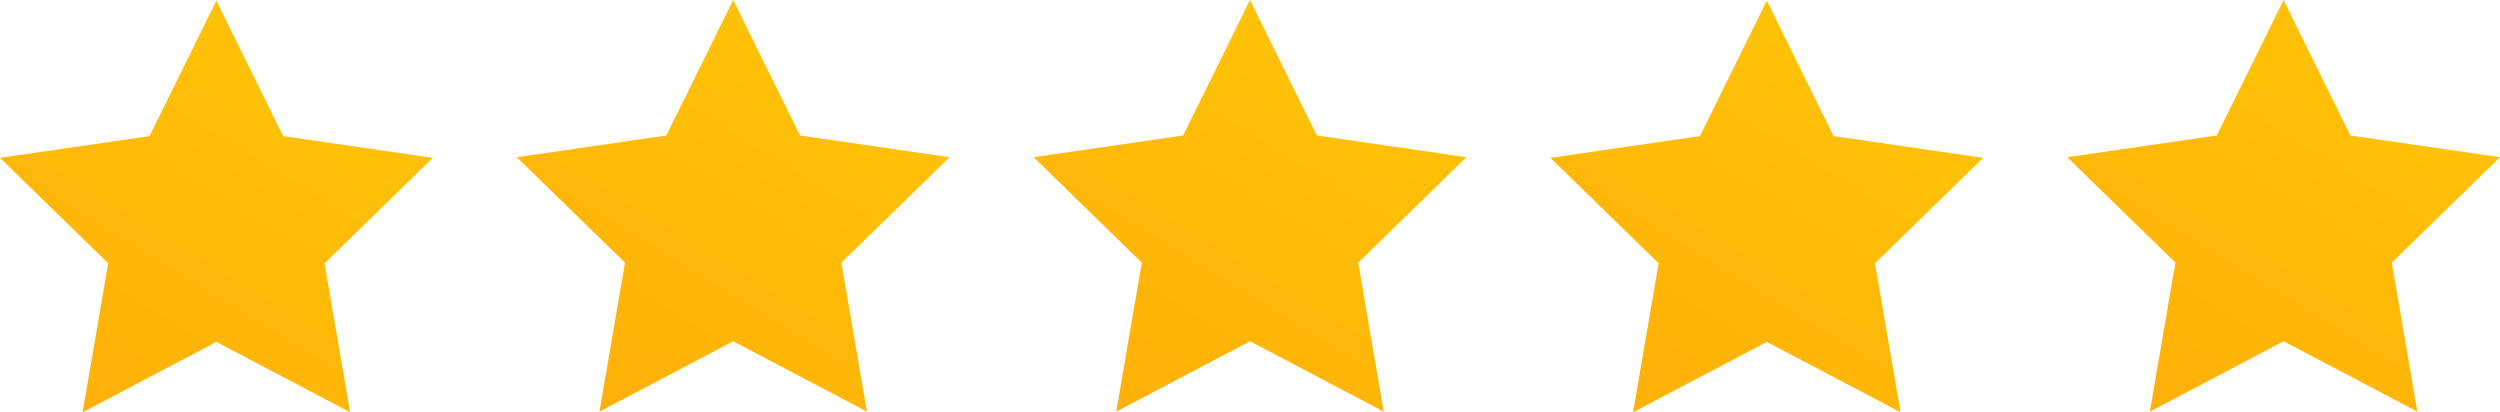
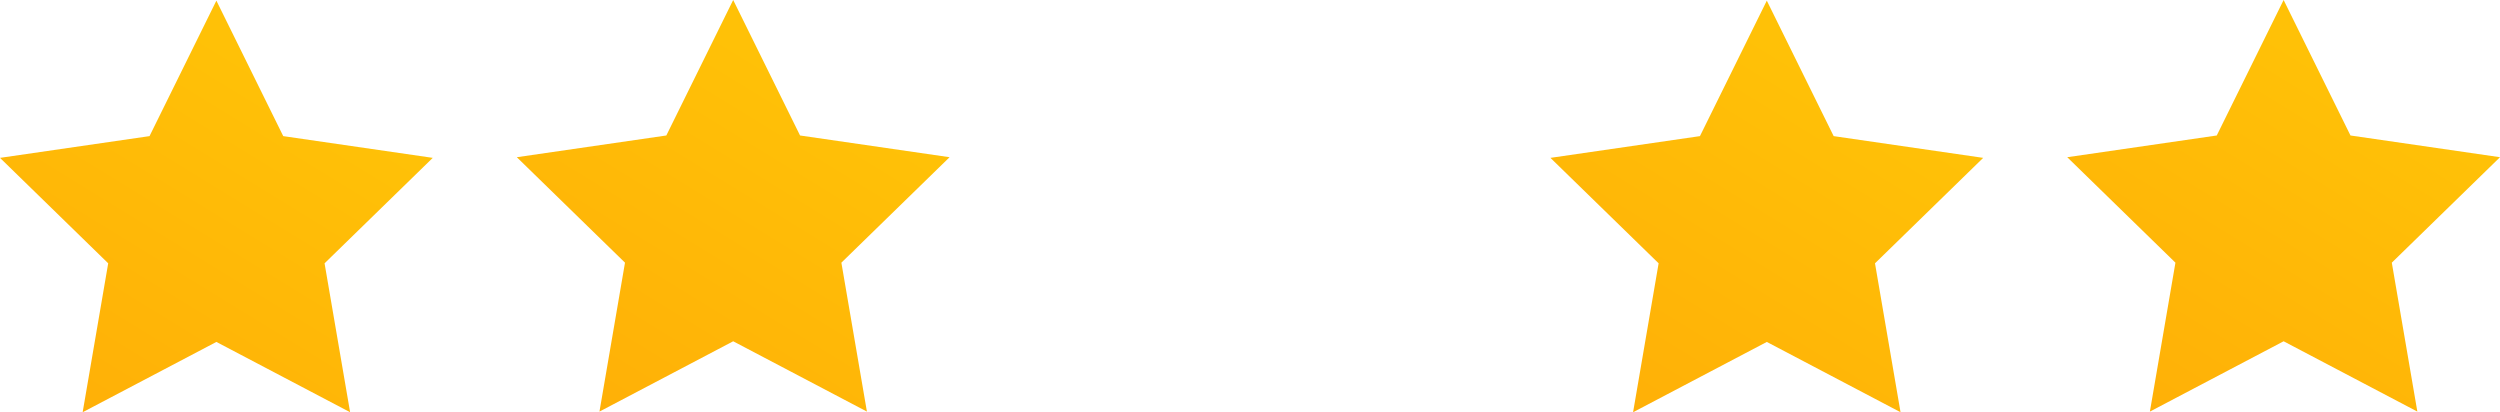
<svg xmlns="http://www.w3.org/2000/svg" xmlns:xlink="http://www.w3.org/1999/xlink" viewBox="0 0 2974.49 490.47">
  <defs>
    <linearGradient id="a" x1="351.97" y1="105.44" x2="94.97" y2="523.44" gradientUnits="userSpaceOnUse">
      <stop offset="0" stop-color="#ffc107" />
      <stop offset="1" stop-color="#ffaf07" />
    </linearGradient>
    <linearGradient id="b" x1="966.86" y1="104.68" x2="709.86" y2="522.68" xlink:href="#a" />
    <linearGradient id="c" x1="1581.76" y1="104.68" x2="1324.76" y2="522.68" xlink:href="#a" />
    <linearGradient id="d" x1="2196.66" y1="105.44" x2="1939.66" y2="523.44" xlink:href="#a" />
    <linearGradient id="e" x1="2811.56" y1="104.68" x2="2554.56" y2="522.68" xlink:href="#a" />
  </defs>
  <polygon points="257.45 0.77 337 161.96 514.9 187.82 386.17 313.29 416.56 490.47 257.45 406.82 98.34 490.47 128.73 313.29 0 187.82 177.9 161.96 257.45 0.77" style="fill:url(#a)" />
  <polygon points="872.35 0 951.9 161.2 1129.8 187.05 1001.07 312.52 1031.45 489.7 872.35 406.05 713.24 489.7 743.62 312.52 614.9 187.05 792.79 161.2 872.35 0" style="fill:url(#b)" />
-   <polygon points="1487.25 0 1566.8 161.2 1744.69 187.05 1615.96 312.52 1646.35 489.7 1487.25 406.05 1328.13 489.7 1358.52 312.52 1229.8 187.05 1407.69 161.2 1487.25 0" style="fill:url(#c)" />
  <polygon points="2102.14 0.77 2181.69 161.96 2359.59 187.82 2230.86 313.29 2261.25 490.47 2102.14 406.82 1943.03 490.47 1973.42 313.29 1844.69 187.82 2022.59 161.96 2102.14 0.77" style="fill:url(#d)" />
  <polygon points="2717.04 0 2796.59 161.2 2974.49 187.05 2845.76 312.52 2876.15 489.7 2717.04 406.05 2557.93 489.7 2588.32 312.52 2459.59 187.05 2637.49 161.2 2717.04 0" style="fill:url(#e)" />
</svg>